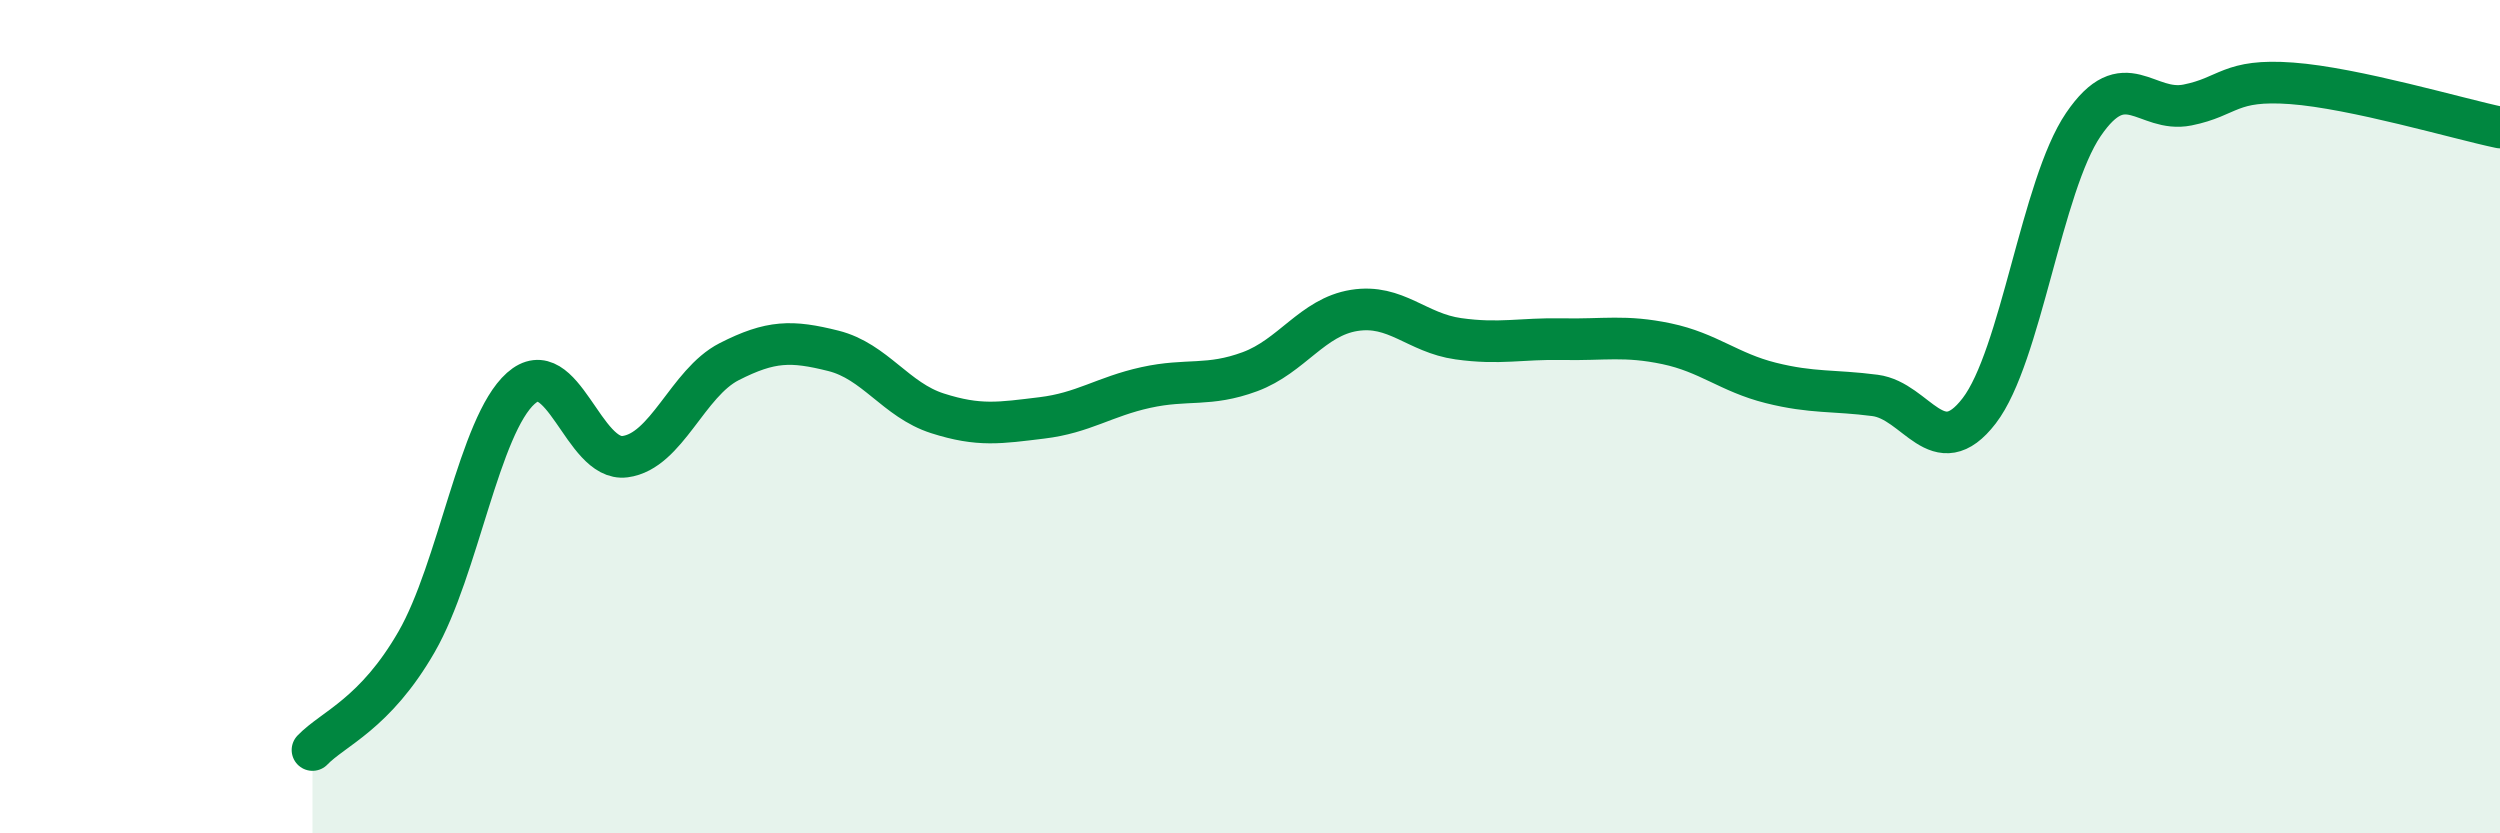
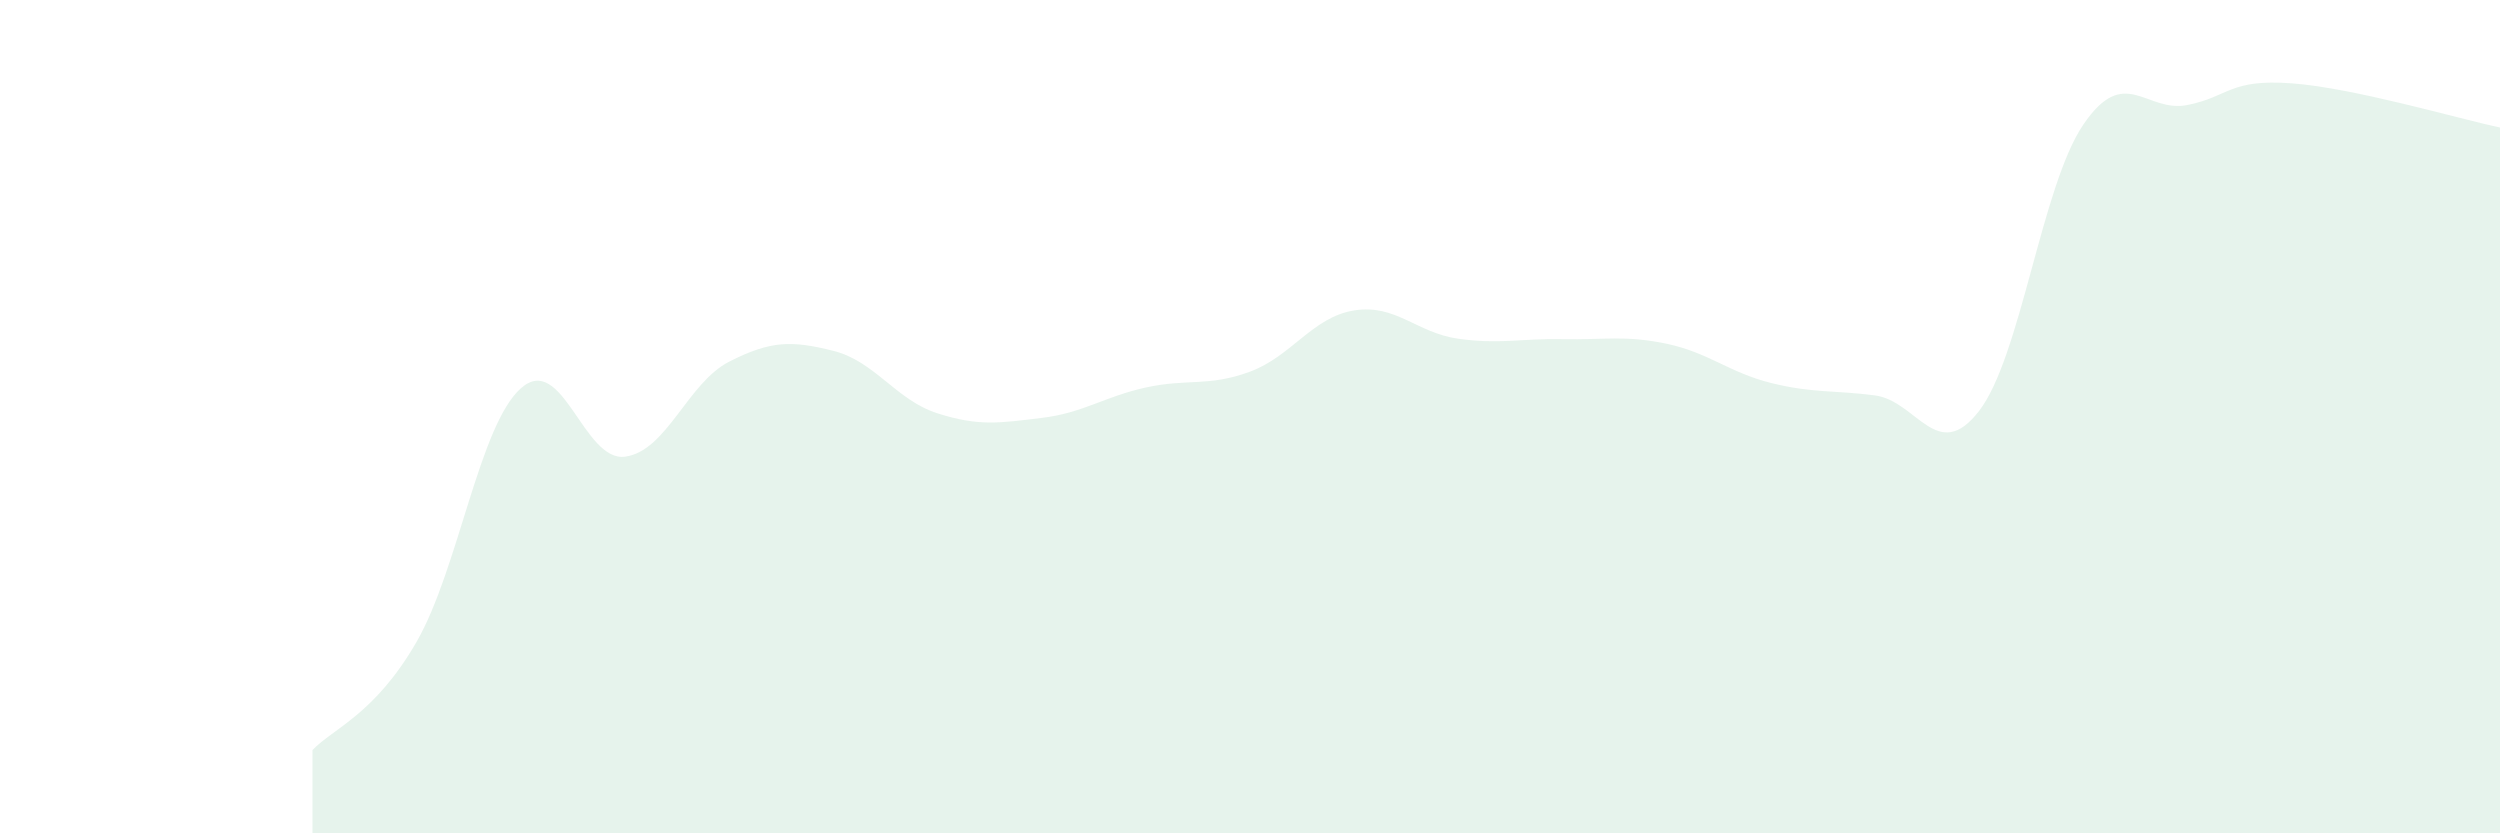
<svg xmlns="http://www.w3.org/2000/svg" width="60" height="20" viewBox="0 0 60 20">
  <path d="M 7.5,18 C 8,17.48 9,17.14 10,15.4 C 11,13.66 11.5,10.21 12.5,9.32 C 13.5,8.43 14,11.09 15,10.96 C 16,10.83 16.5,9.19 17.5,8.68 C 18.5,8.17 19,8.17 20,8.42 C 21,8.67 21.5,9.6 22.5,9.92 C 23.5,10.24 24,10.15 25,10.03 C 26,9.91 26.5,9.52 27.5,9.3 C 28.5,9.08 29,9.29 30,8.92 C 31,8.55 31.5,7.61 32.5,7.45 C 33.5,7.29 34,7.99 35,8.13 C 36,8.27 36.5,8.12 37.5,8.14 C 38.5,8.16 39,8.04 40,8.25 C 41,8.46 41.5,8.94 42.5,9.19 C 43.5,9.44 44,9.36 45,9.49 C 46,9.62 46.5,11.16 47.5,9.86 C 48.5,8.56 49,4.46 50,2.99 C 51,1.52 51.5,2.72 52.5,2.52 C 53.5,2.32 53.5,1.89 55,2 C 56.5,2.11 59,2.85 60,3.06L60 20L7.5 20Z" fill="#008740" opacity="0.1" stroke-linecap="round" stroke-linejoin="round" />
-   <path d="M 7.5,18 C 8,17.48 9,17.14 10,15.4 C 11,13.66 11.5,10.21 12.5,9.32 C 13.5,8.43 14,11.09 15,10.96 C 16,10.83 16.5,9.19 17.5,8.68 C 18.5,8.17 19,8.17 20,8.42 C 21,8.67 21.5,9.6 22.5,9.92 C 23.5,10.24 24,10.15 25,10.03 C 26,9.91 26.5,9.52 27.5,9.3 C 28.5,9.08 29,9.29 30,8.92 C 31,8.55 31.5,7.61 32.5,7.45 C 33.5,7.29 34,7.99 35,8.13 C 36,8.27 36.5,8.12 37.5,8.14 C 38.5,8.16 39,8.04 40,8.25 C 41,8.46 41.5,8.94 42.5,9.19 C 43.5,9.44 44,9.36 45,9.49 C 46,9.62 46.5,11.16 47.5,9.86 C 48.5,8.56 49,4.46 50,2.99 C 51,1.52 51.5,2.72 52.5,2.52 C 53.5,2.32 53.5,1.89 55,2 C 56.5,2.11 59,2.85 60,3.06" stroke="#008740" stroke-width="1" fill="none" stroke-linecap="round" stroke-linejoin="round" />
</svg>